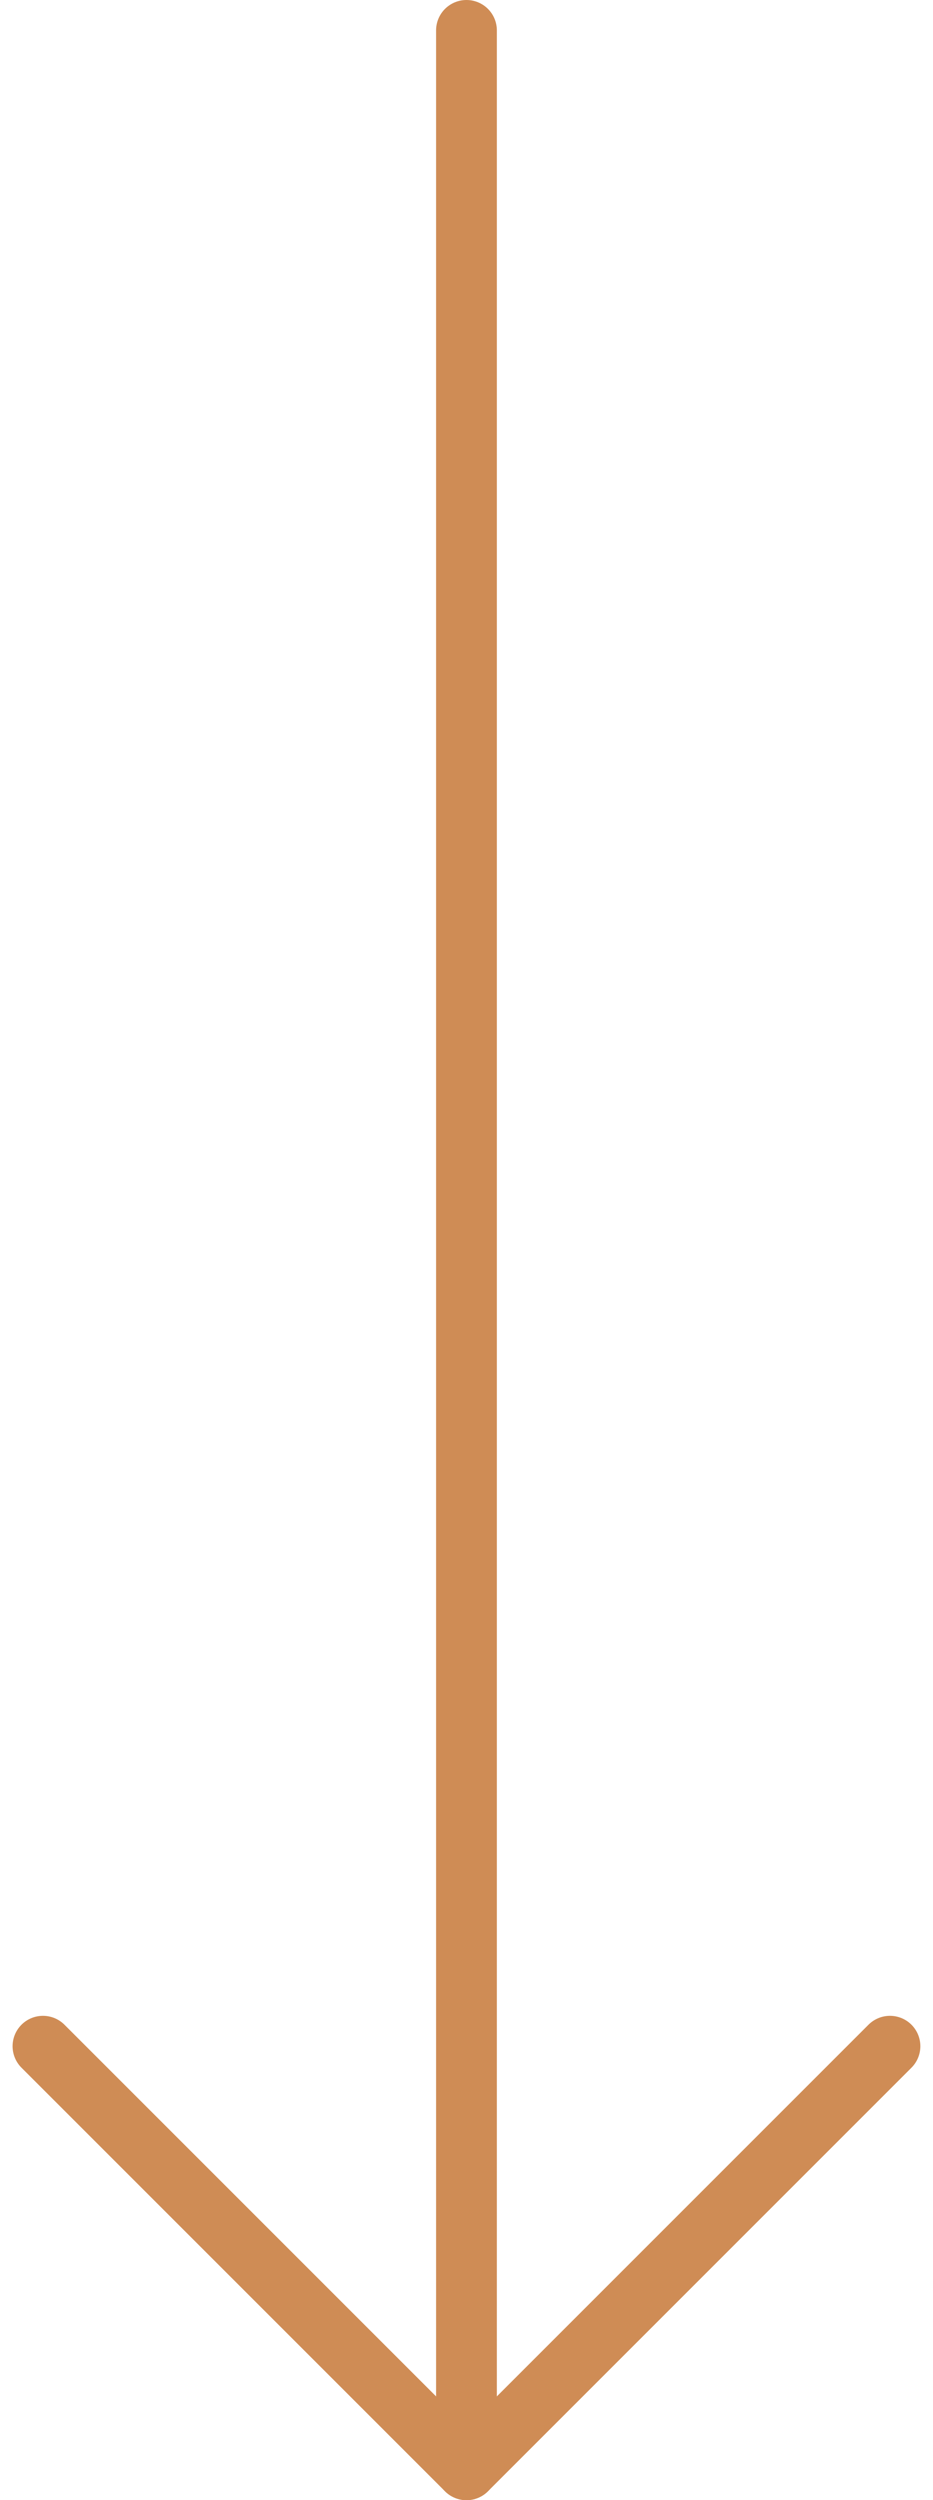
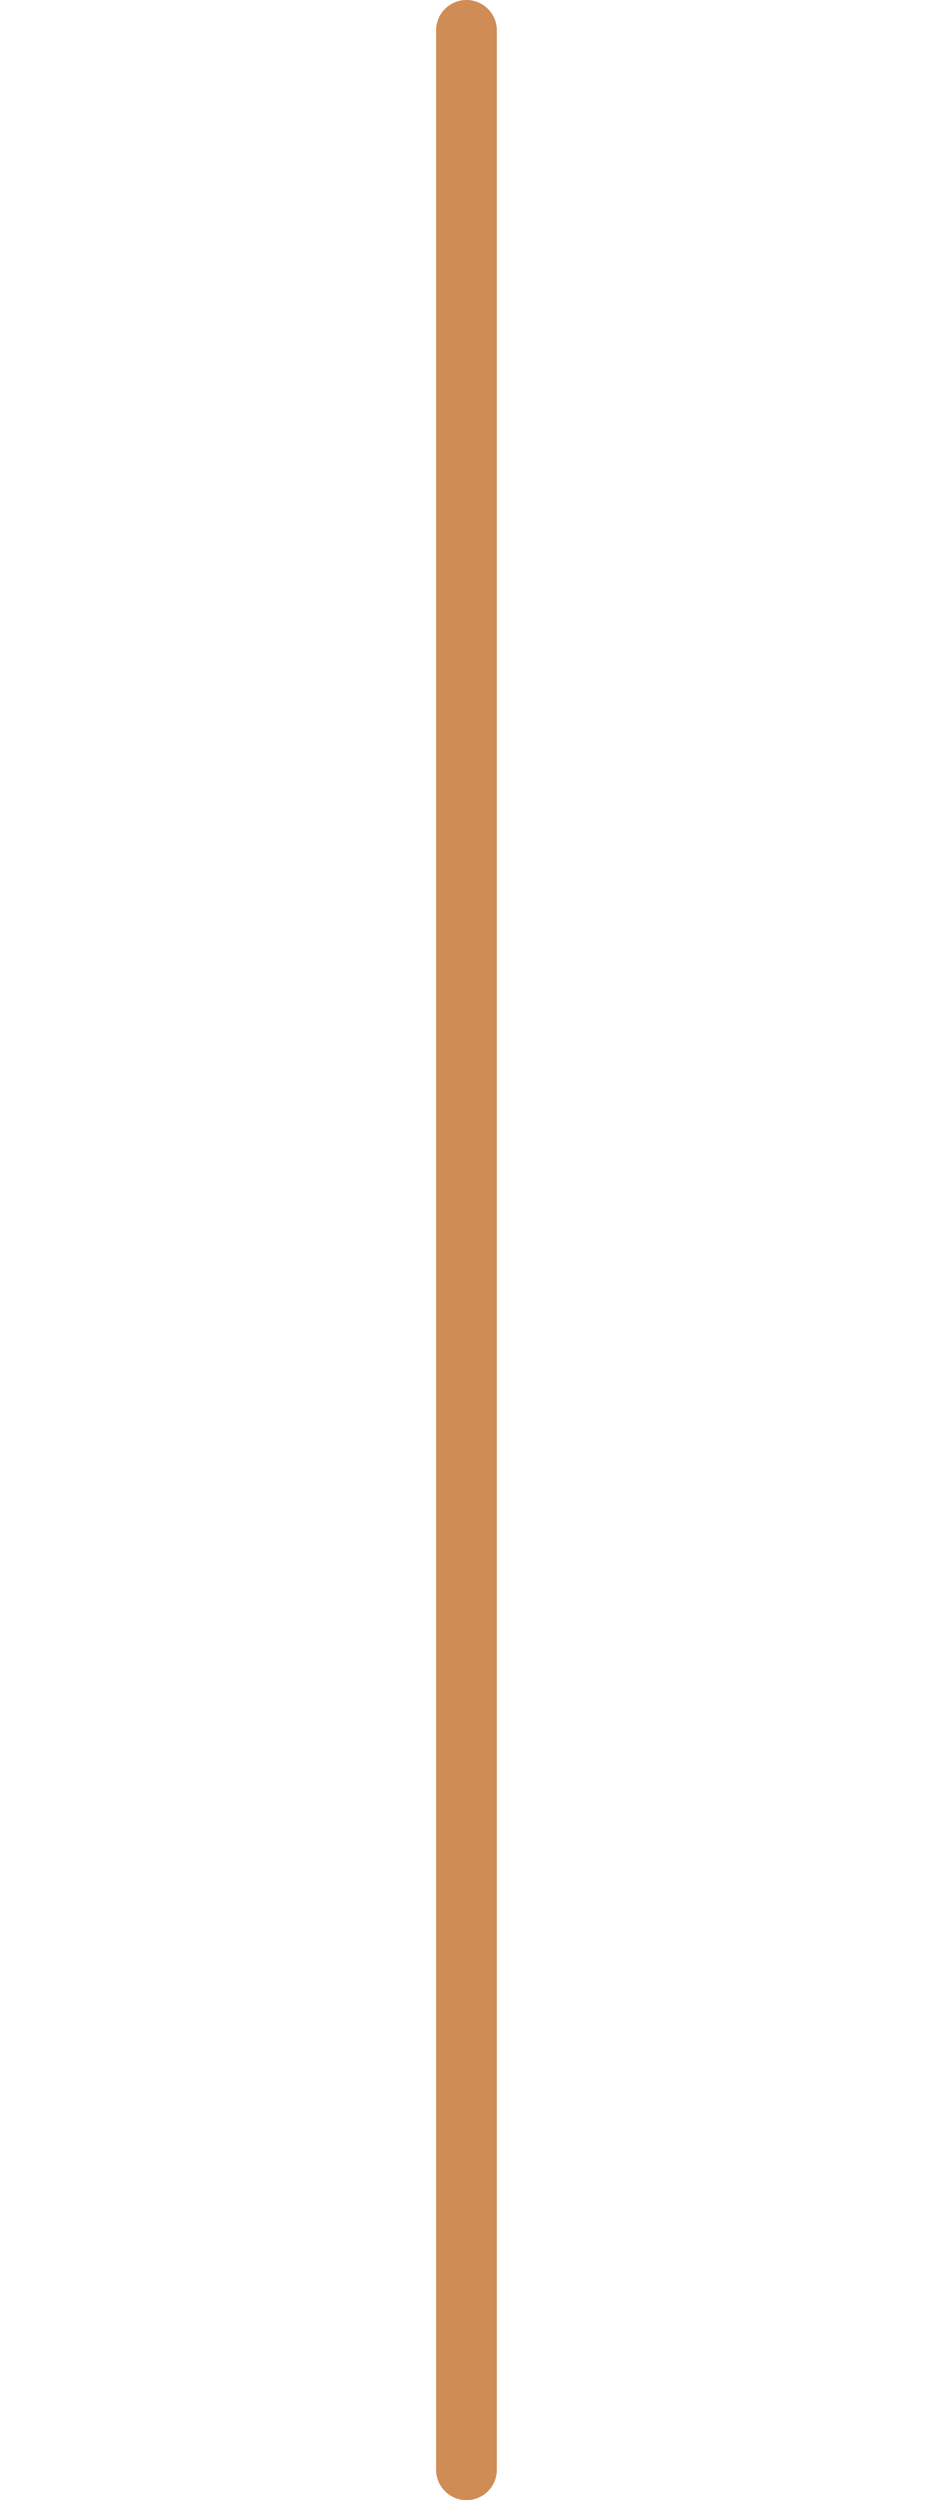
<svg xmlns="http://www.w3.org/2000/svg" width="15.351" height="41.131" viewBox="0 0 15.351 41.131">
  <g id="arrow1" transform="translate(-2923.293 68.631) rotate(-90)">
    <g id="Icon_feather-arrow-left" data-name="Icon feather-arrow-left" transform="translate(28 2924)">
      <path id="Path_1" data-name="Path 1" d="M47.631,18H7.5" transform="translate(-7.5 -11.032)" fill="none" stroke="#cf8c55" stroke-linecap="round" stroke-linejoin="round" stroke-width="1" />
-       <path id="Path_2" data-name="Path 2" d="M14.468,21.436,7.5,14.468,14.468,7.5" transform="translate(-7.5 -7.5)" fill="none" stroke="#cf8c55" stroke-linecap="round" stroke-linejoin="round" stroke-width="1" />
    </g>
  </g>
</svg>